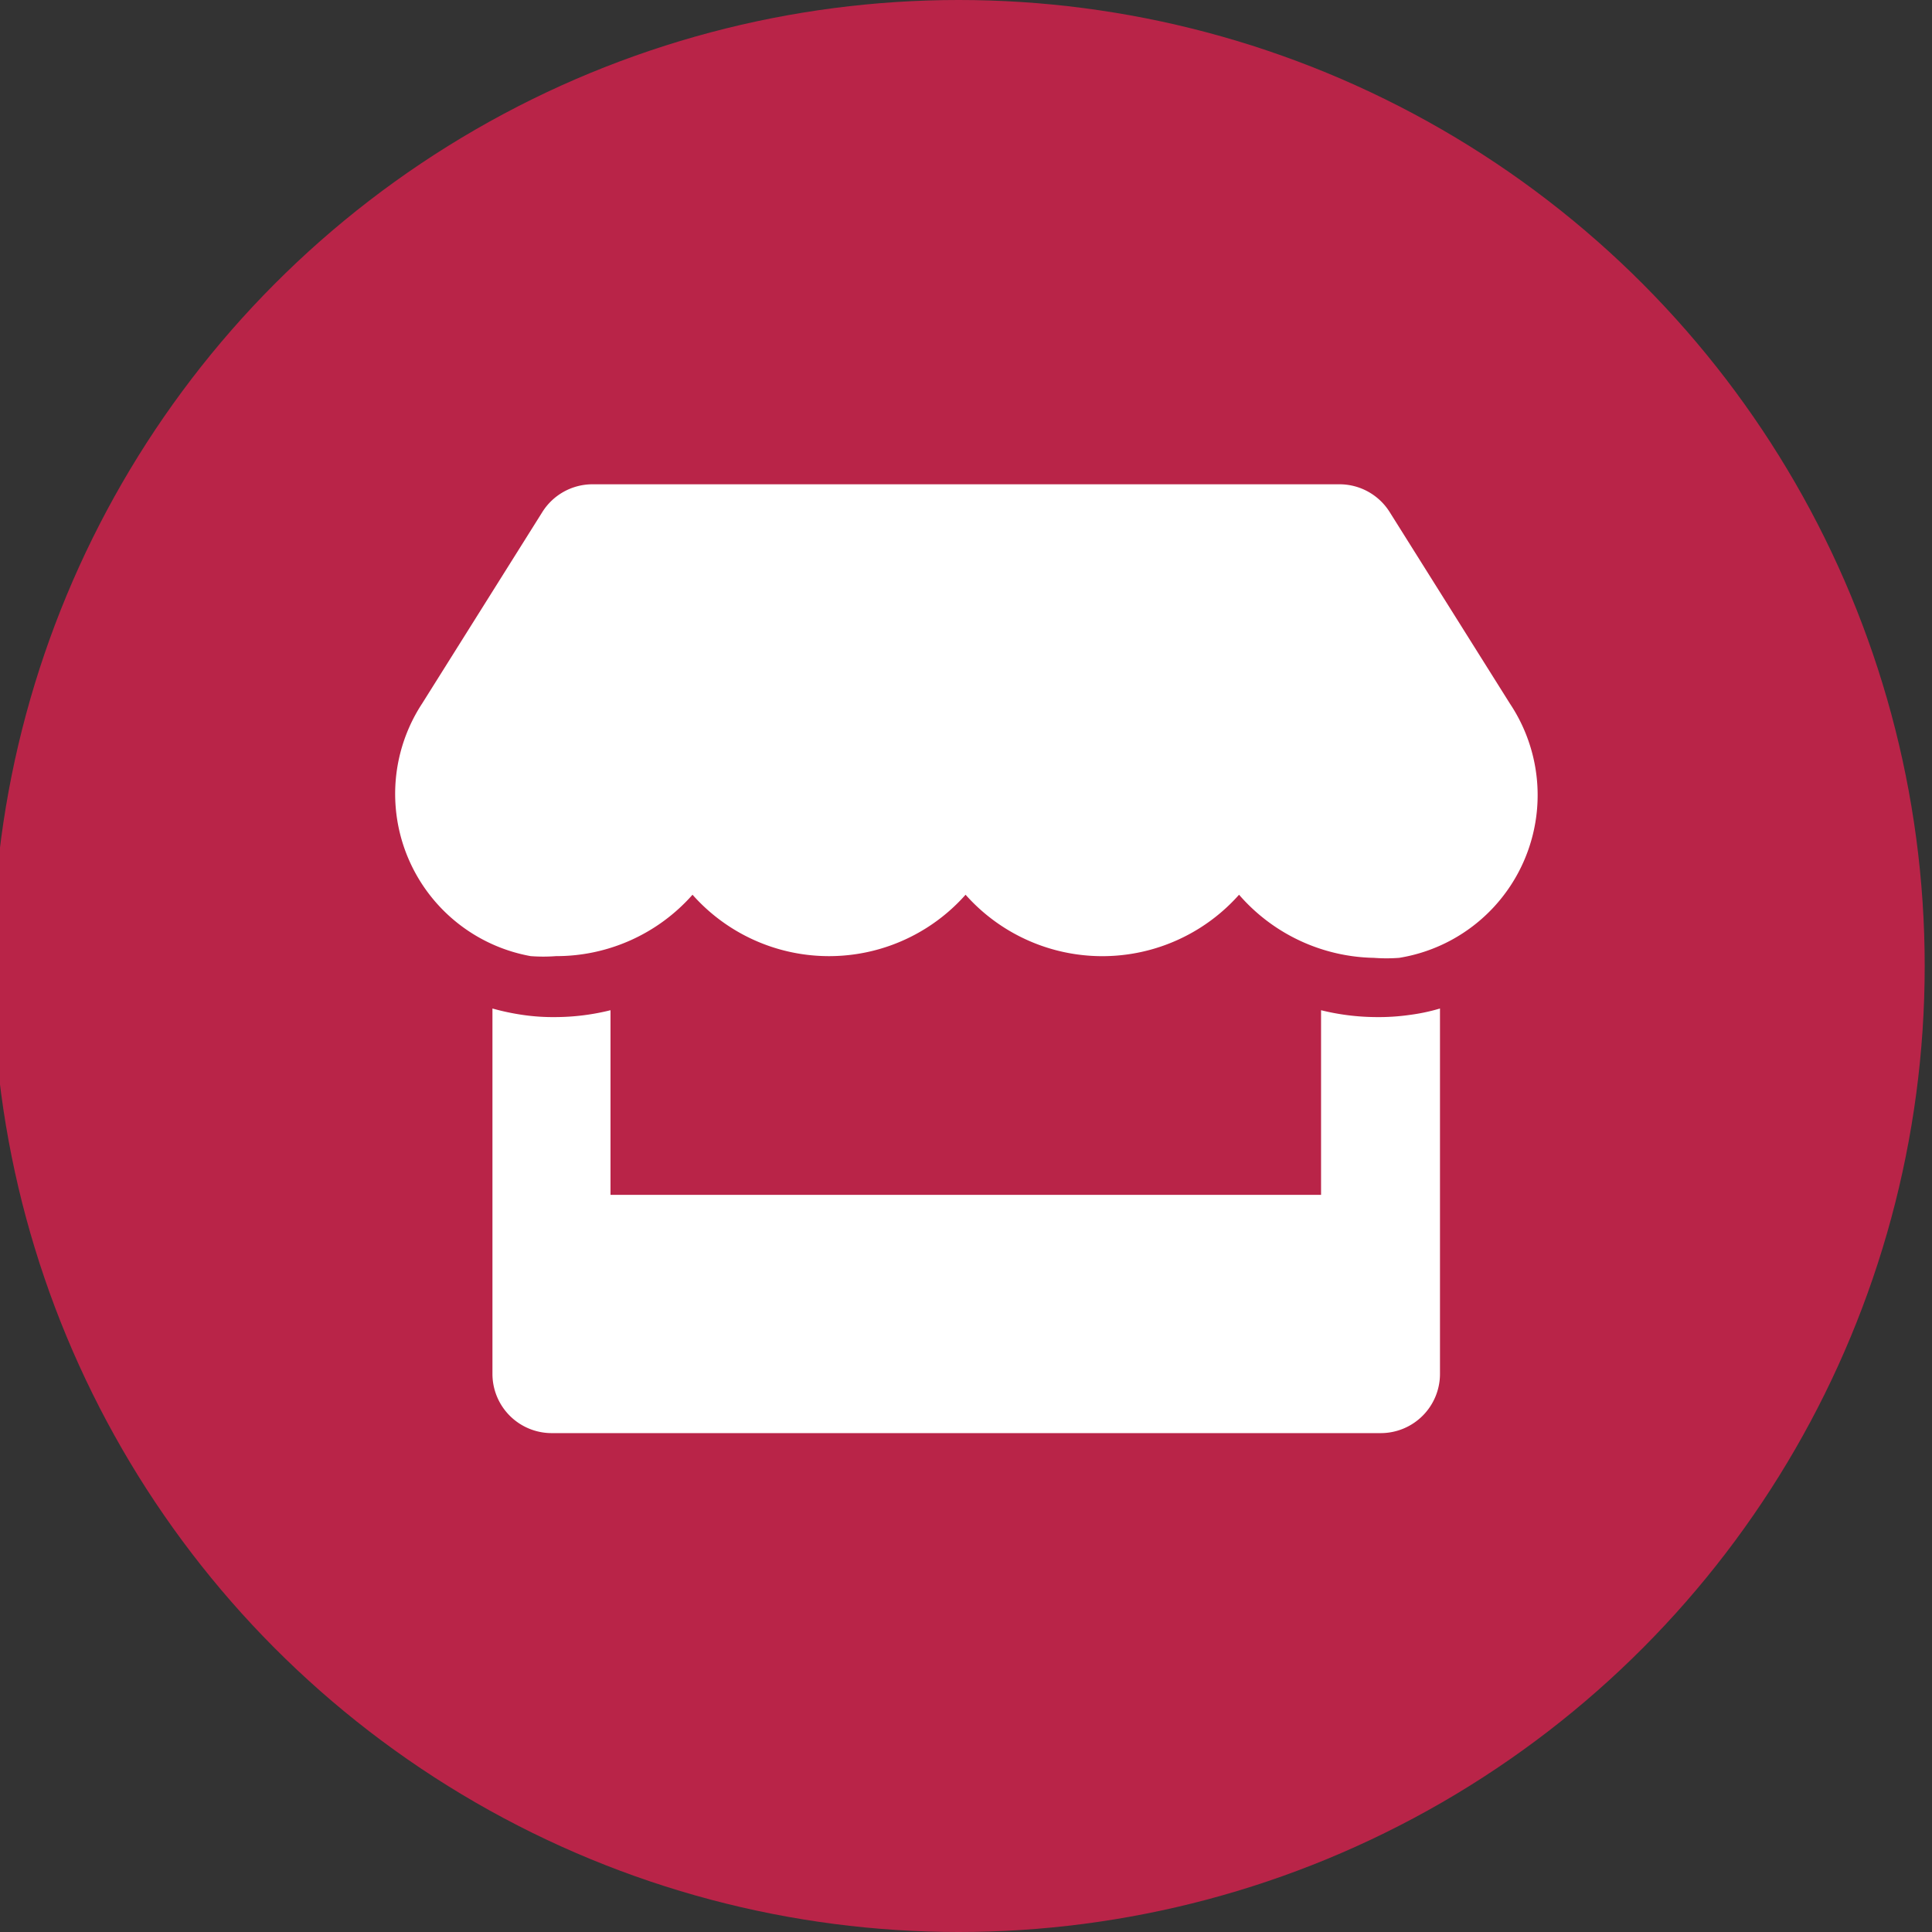
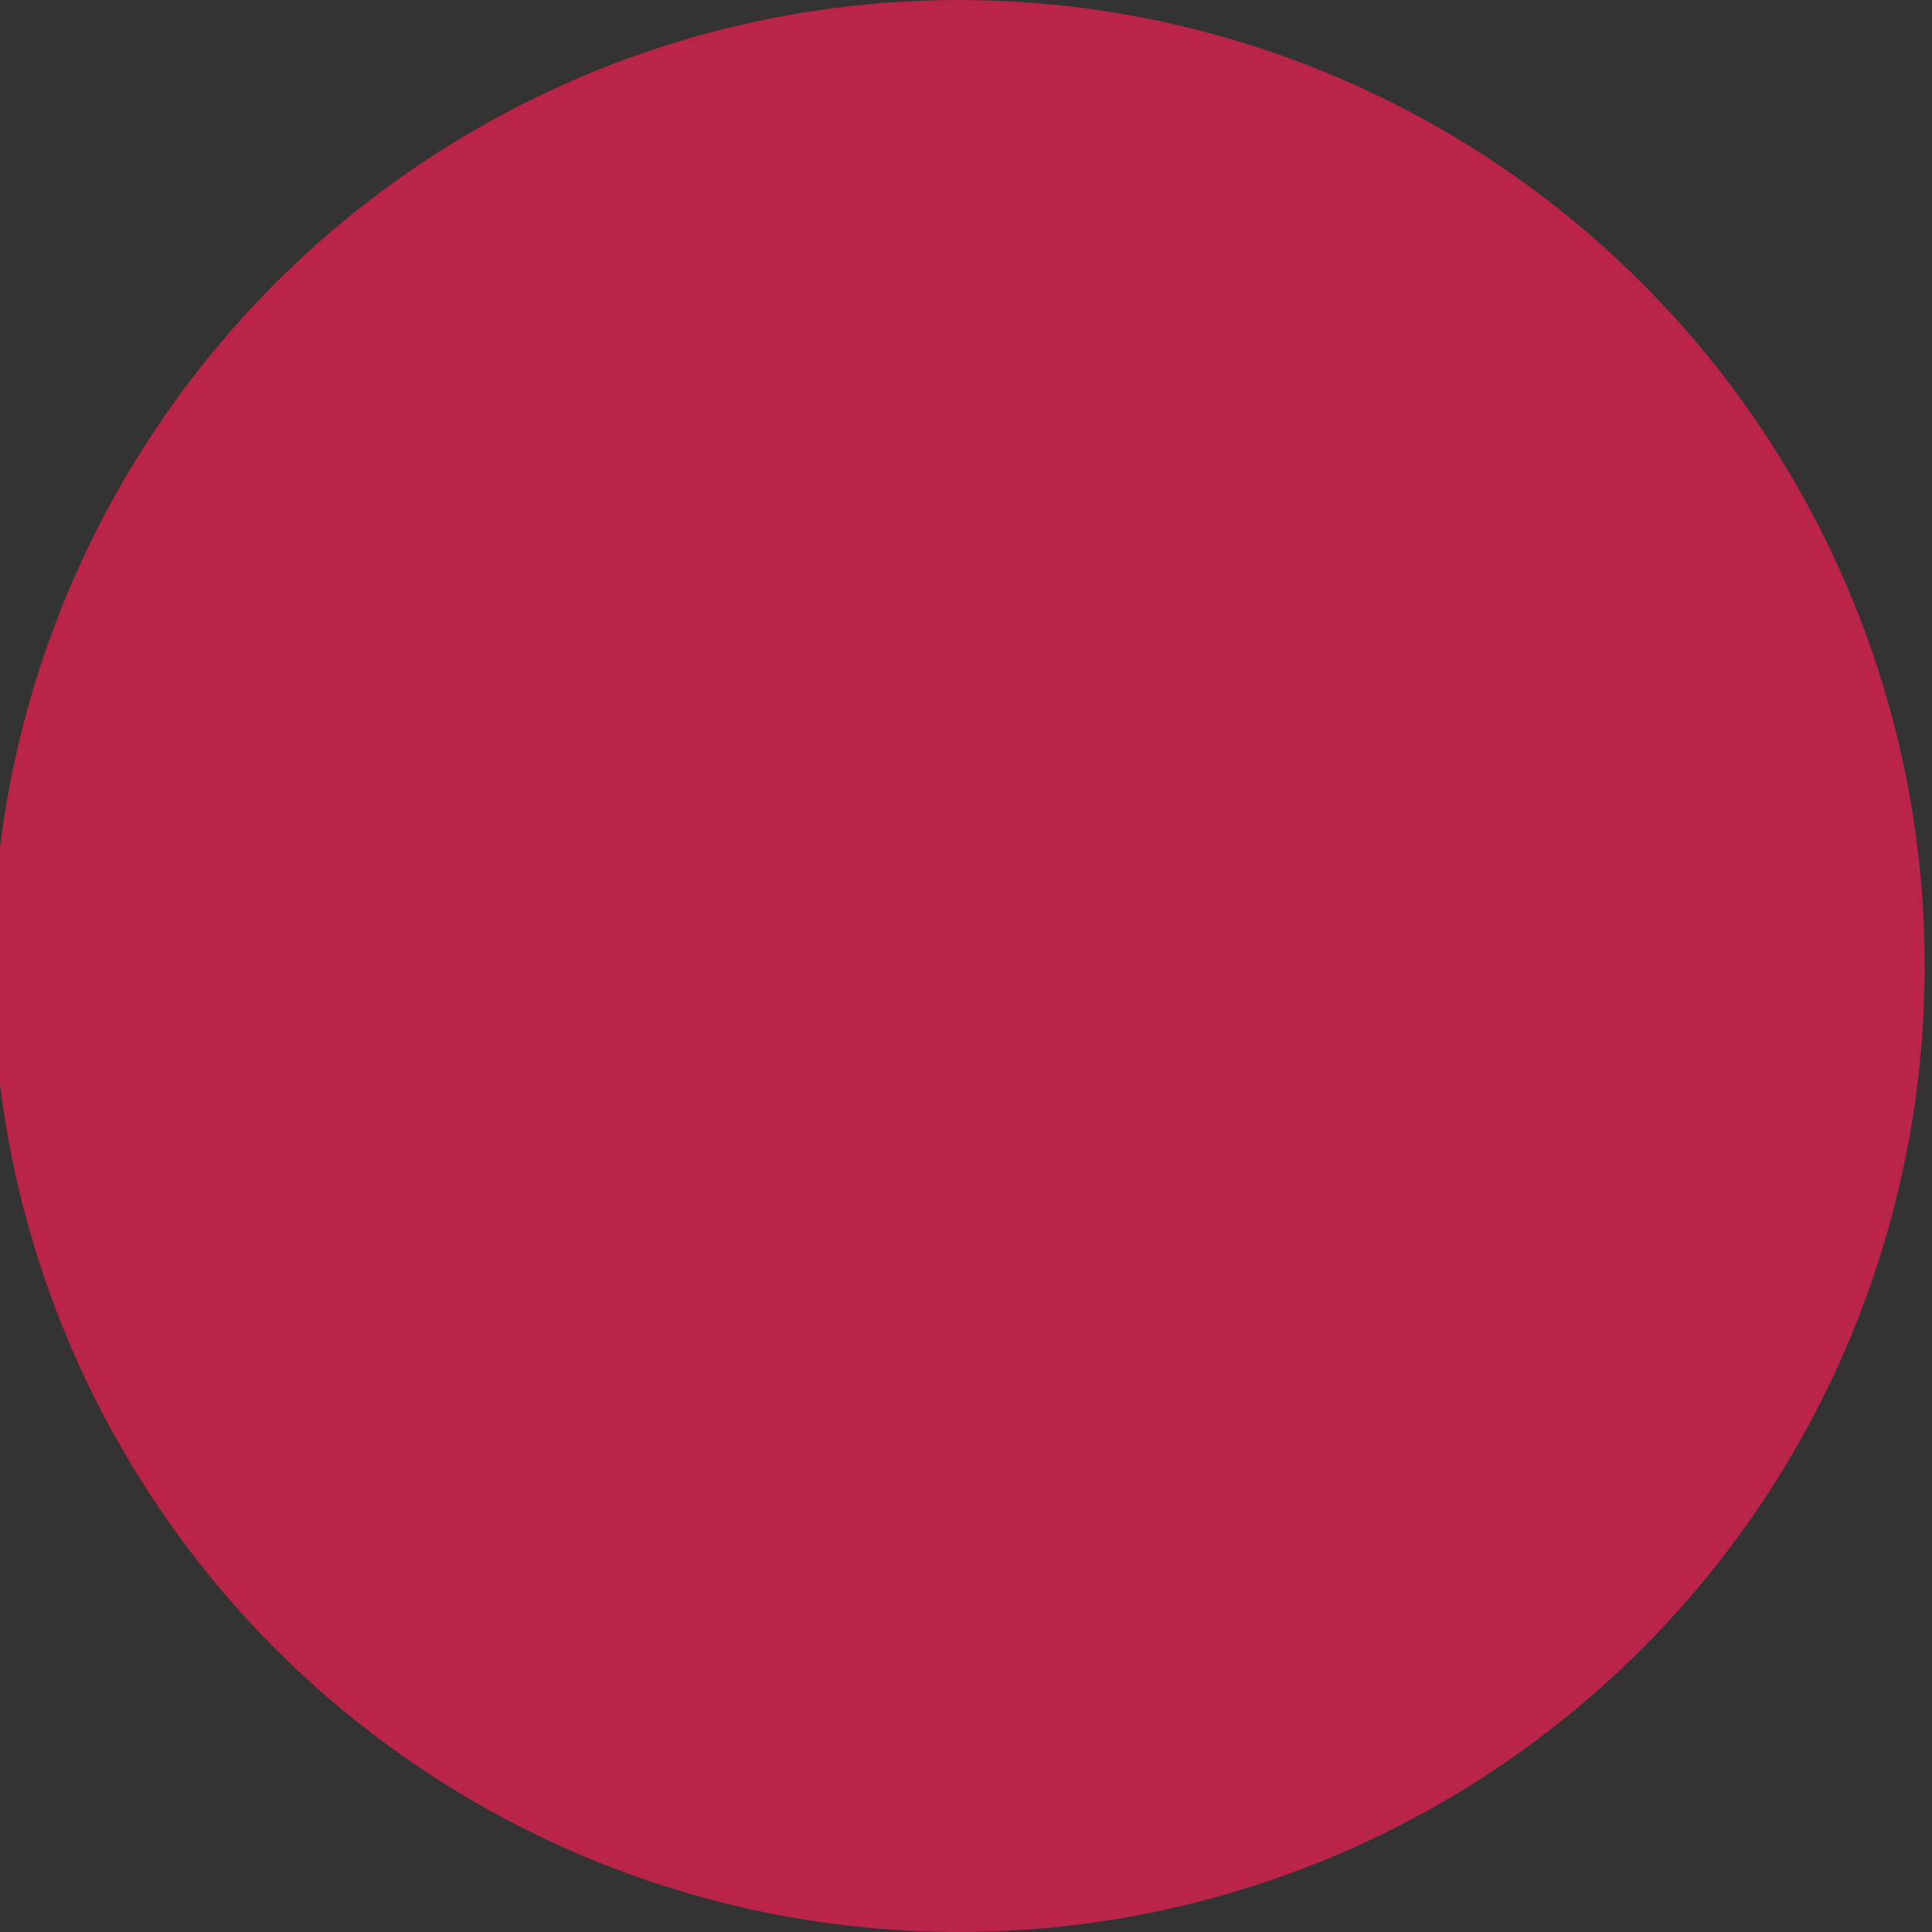
<svg xmlns="http://www.w3.org/2000/svg" id="Layer_1" data-name="Layer 1" viewBox="0 0 45 45">
  <rect x="0" y="0" width="45" height="45" fill="#333333" stroke="none" />
  <defs>
    <style>.cls-1{fill:#b92448;}.cls-2{fill:#fff;}</style>
  </defs>
  <g id="Layer_2" data-name="Layer 2">
    <g id="Layer_1-2" data-name="Layer 1-2">
      <circle id="Ellipse_43" data-name="Ellipse 43" class="cls-1" cx="22.33" cy="22.5" r="22.5" />
    </g>
  </g>
-   <path class="cls-2" d="M35.17,16.39l-2.8-4.46a1.38,1.38,0,0,0-1.16-.65H13.79a1.38,1.38,0,0,0-1.16.65l-2.8,4.46a3.84,3.84,0,0,0,2.53,5.88,3.9,3.9,0,0,0,.59,0,4.23,4.23,0,0,0,3.18-1.43,4.25,4.25,0,0,0,6.36,0,4.26,4.26,0,0,0,6.37,0A4.26,4.26,0,0,0,32,22.31a3.9,3.9,0,0,0,.59,0A3.84,3.84,0,0,0,35.17,16.39Zm-3.12,7.3a5.47,5.47,0,0,1-1.28-.16v4.3H14.22v-4.3a5.39,5.39,0,0,1-1.27.16,4.9,4.9,0,0,1-.77-.05,5.59,5.59,0,0,1-.71-.15V32a1.38,1.38,0,0,0,1.38,1.38H32.16A1.38,1.38,0,0,0,33.54,32V23.49a4.49,4.49,0,0,1-.71.15,5.11,5.11,0,0,1-.78.05Z" />
</svg>